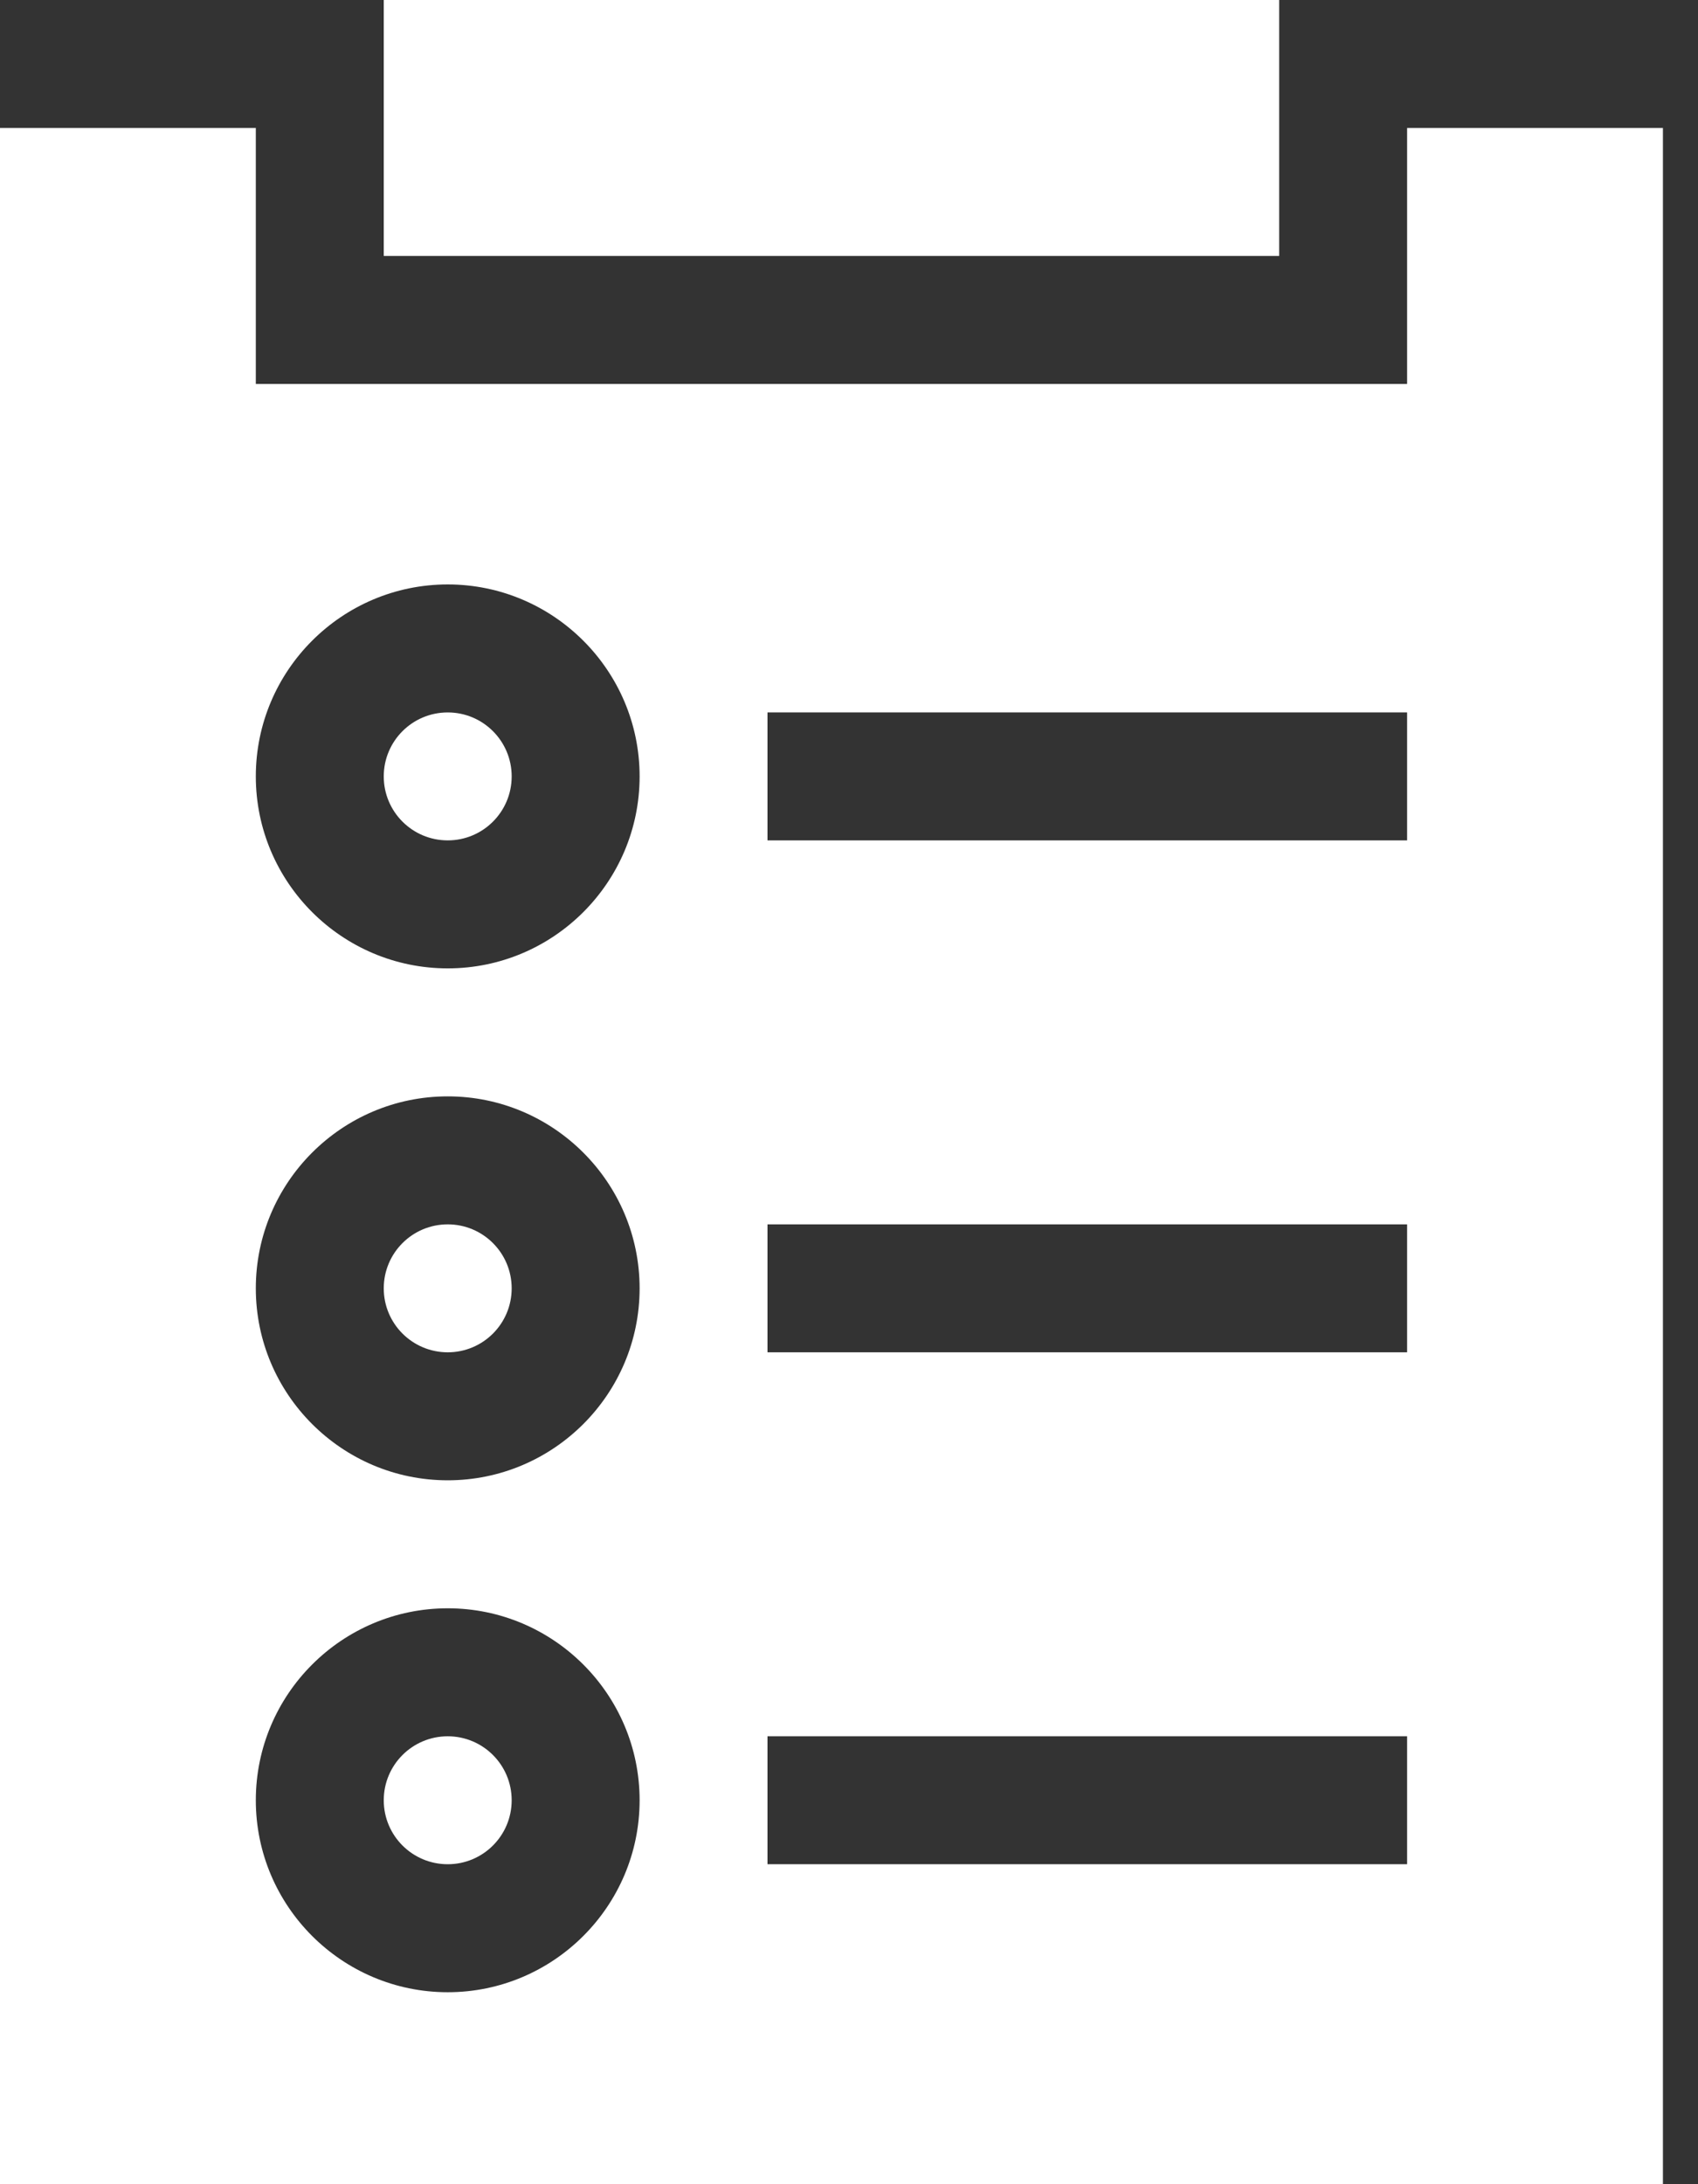
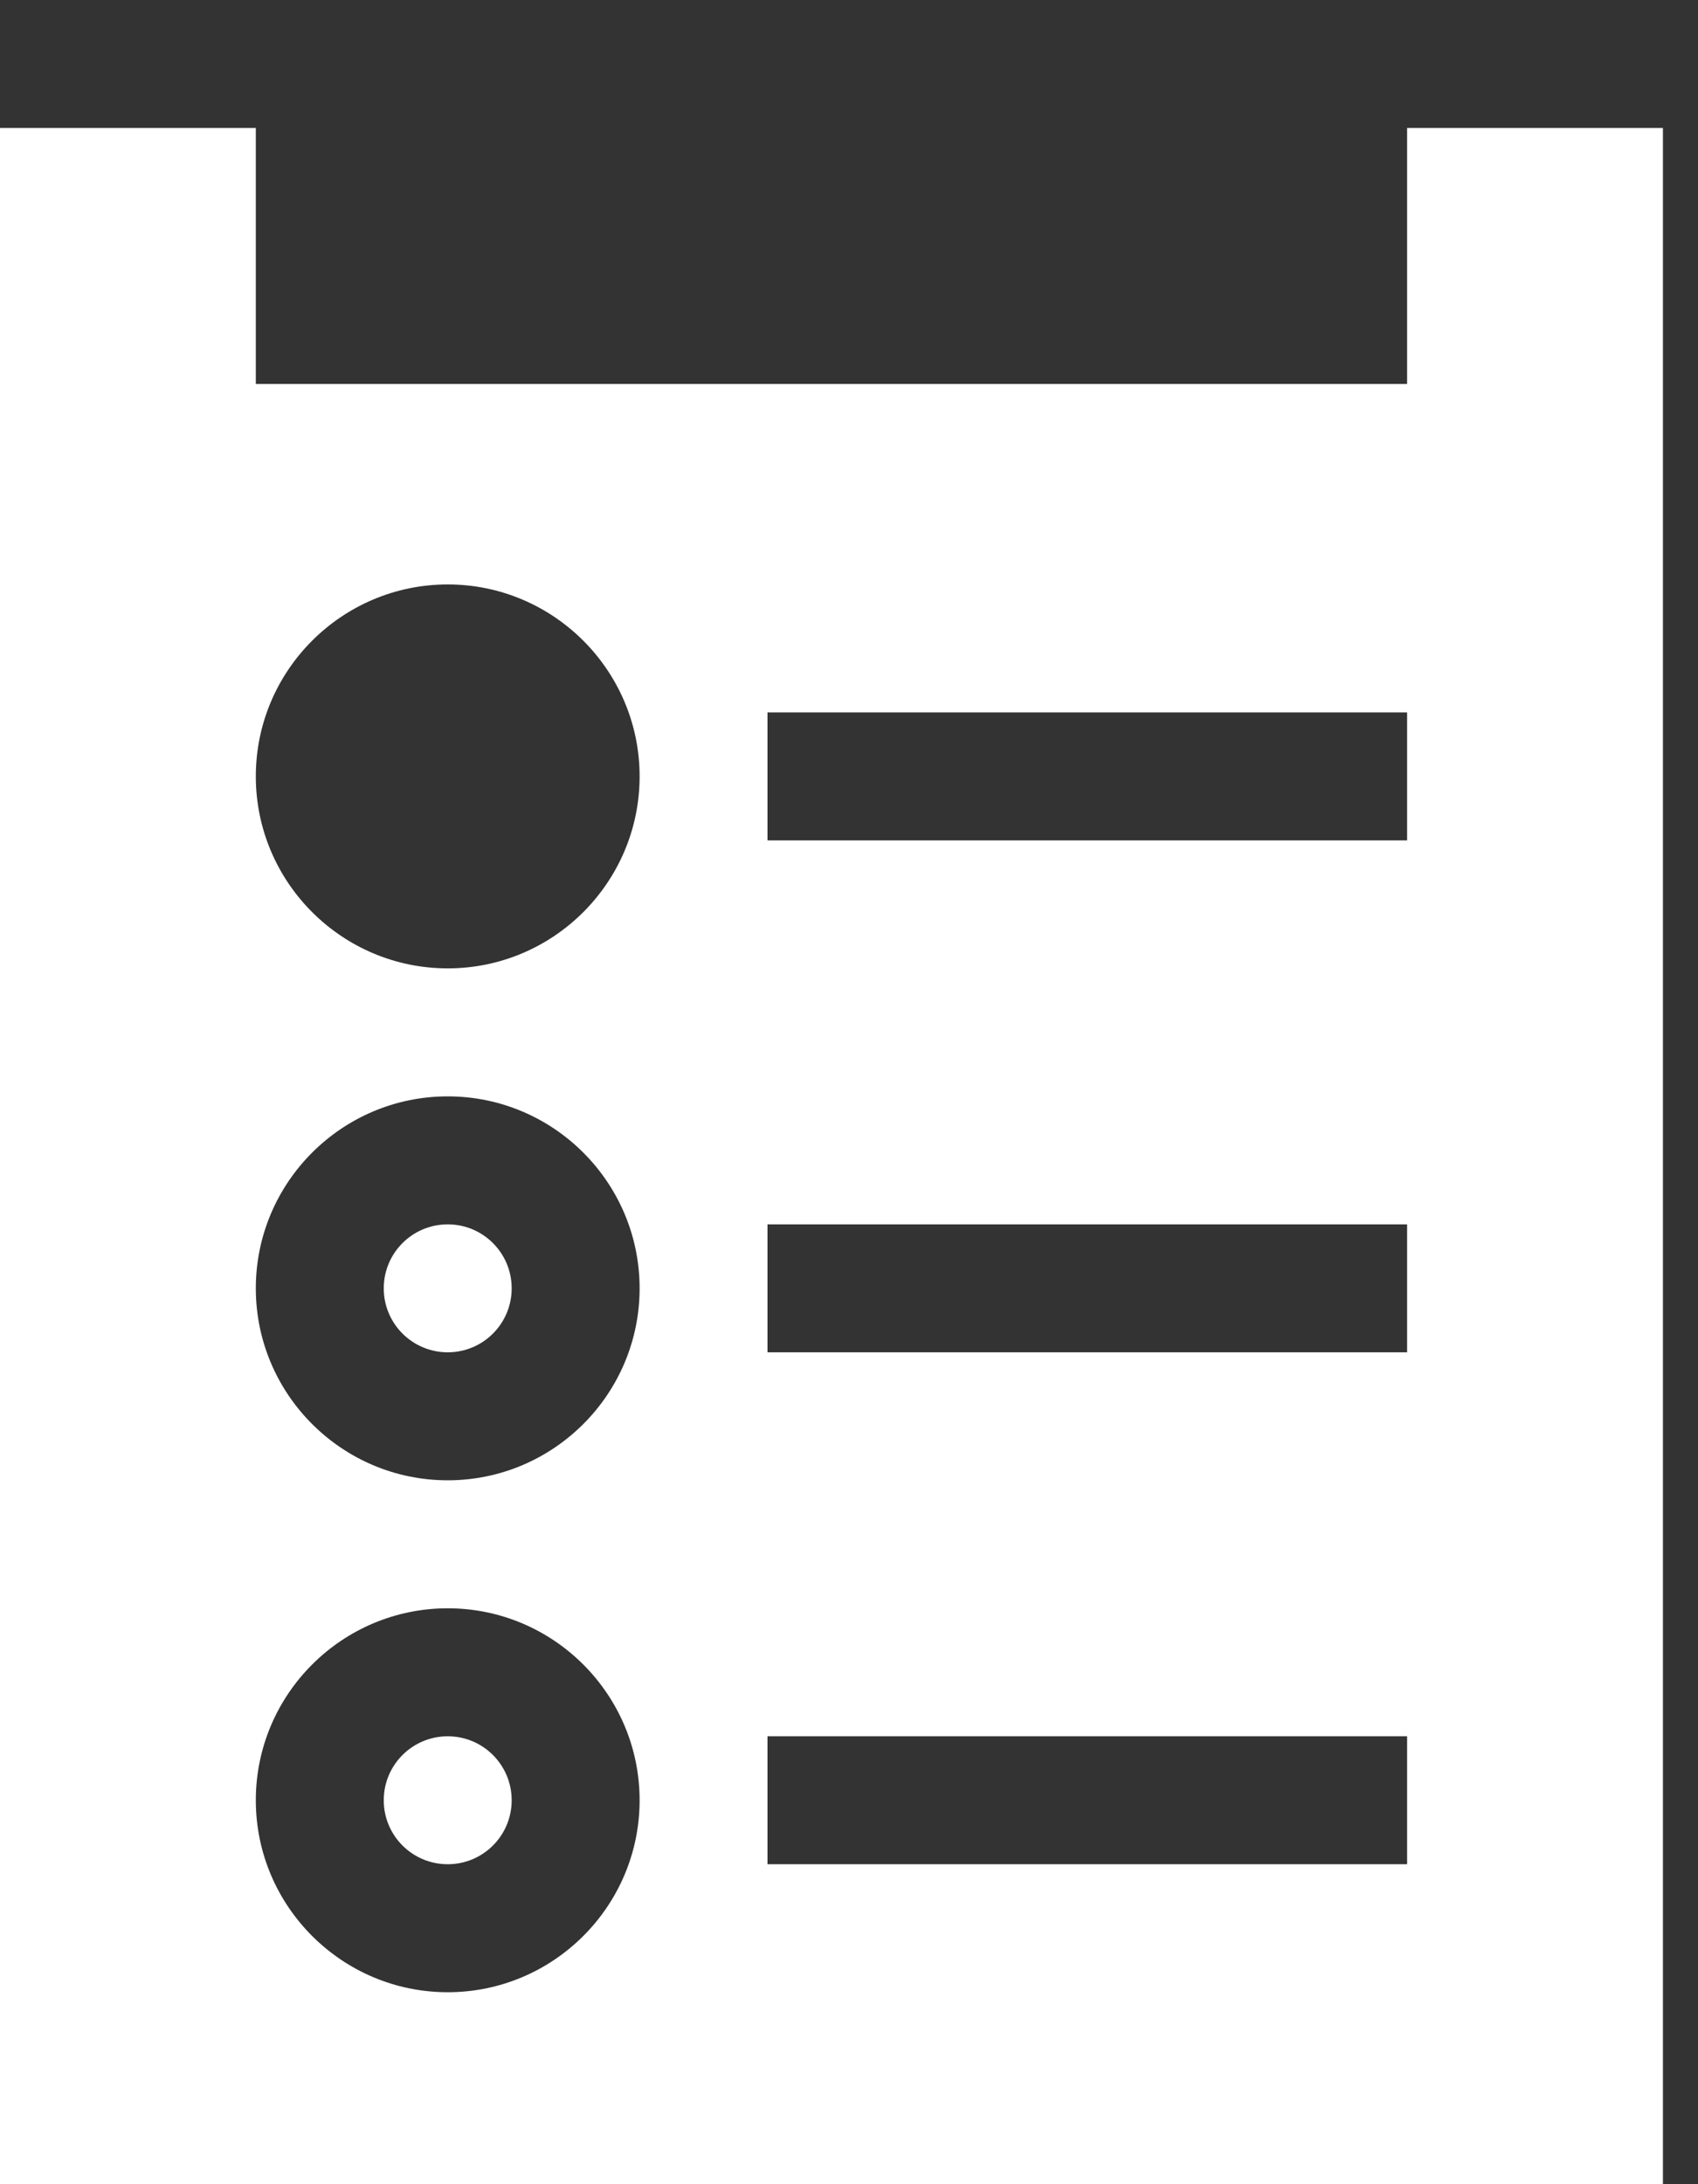
<svg xmlns="http://www.w3.org/2000/svg" width="35" height="45" viewBox="0 0 35 45" fill="none">
  <rect x="0" y="0" width="35" height="45" fill="#333333" stroke="none" />
-   <path d="M26.367 5.273H7.91V0H26.367V5.273Z" fill="white" />
  <path d="M9.229 27.861C9.957 27.861 10.547 27.271 10.547 26.543C10.547 25.815 9.957 25.225 9.229 25.225C8.5 25.225 7.91 25.815 7.91 26.543C7.91 27.271 8.5 27.861 9.229 27.861Z" fill="white" />
  <path d="M9.229 38.408C9.957 38.408 10.547 37.818 10.547 37.09C10.547 36.362 9.957 35.772 9.229 35.772C8.5 35.772 7.91 36.362 7.91 37.09C7.91 37.818 8.5 38.408 9.229 38.408Z" fill="white" />
-   <path d="M9.229 17.314C9.957 17.314 10.547 16.724 10.547 15.996C10.547 15.268 9.957 14.678 9.229 14.678C8.5 14.678 7.91 15.268 7.91 15.996C7.91 16.724 8.5 17.314 9.229 17.314Z" fill="white" />
  <path d="M29.004 2.637V7.91H5.273V2.637H0V45H34.277V2.637H29.004ZM9.229 41.045C7.048 41.045 5.273 39.271 5.273 37.09C5.273 34.909 7.048 33.135 9.229 33.135C11.409 33.135 13.184 34.909 13.184 37.09C13.184 39.271 11.409 41.045 9.229 41.045ZM9.229 30.498C7.048 30.498 5.273 28.724 5.273 26.543C5.273 24.362 7.048 22.588 9.229 22.588C11.409 22.588 13.184 24.362 13.184 26.543C13.184 28.724 11.409 30.498 9.229 30.498ZM9.229 19.951C7.048 19.951 5.273 18.177 5.273 15.996C5.273 13.815 7.048 12.041 9.229 12.041C11.409 12.041 13.184 13.815 13.184 15.996C13.184 18.177 11.409 19.951 9.229 19.951ZM29.004 38.408H15.82V35.772H29.004V38.408ZM29.004 27.861H15.82V25.225H29.004V27.861ZM29.004 17.314H15.82V14.678H29.004V17.314Z" fill="white" />
</svg>